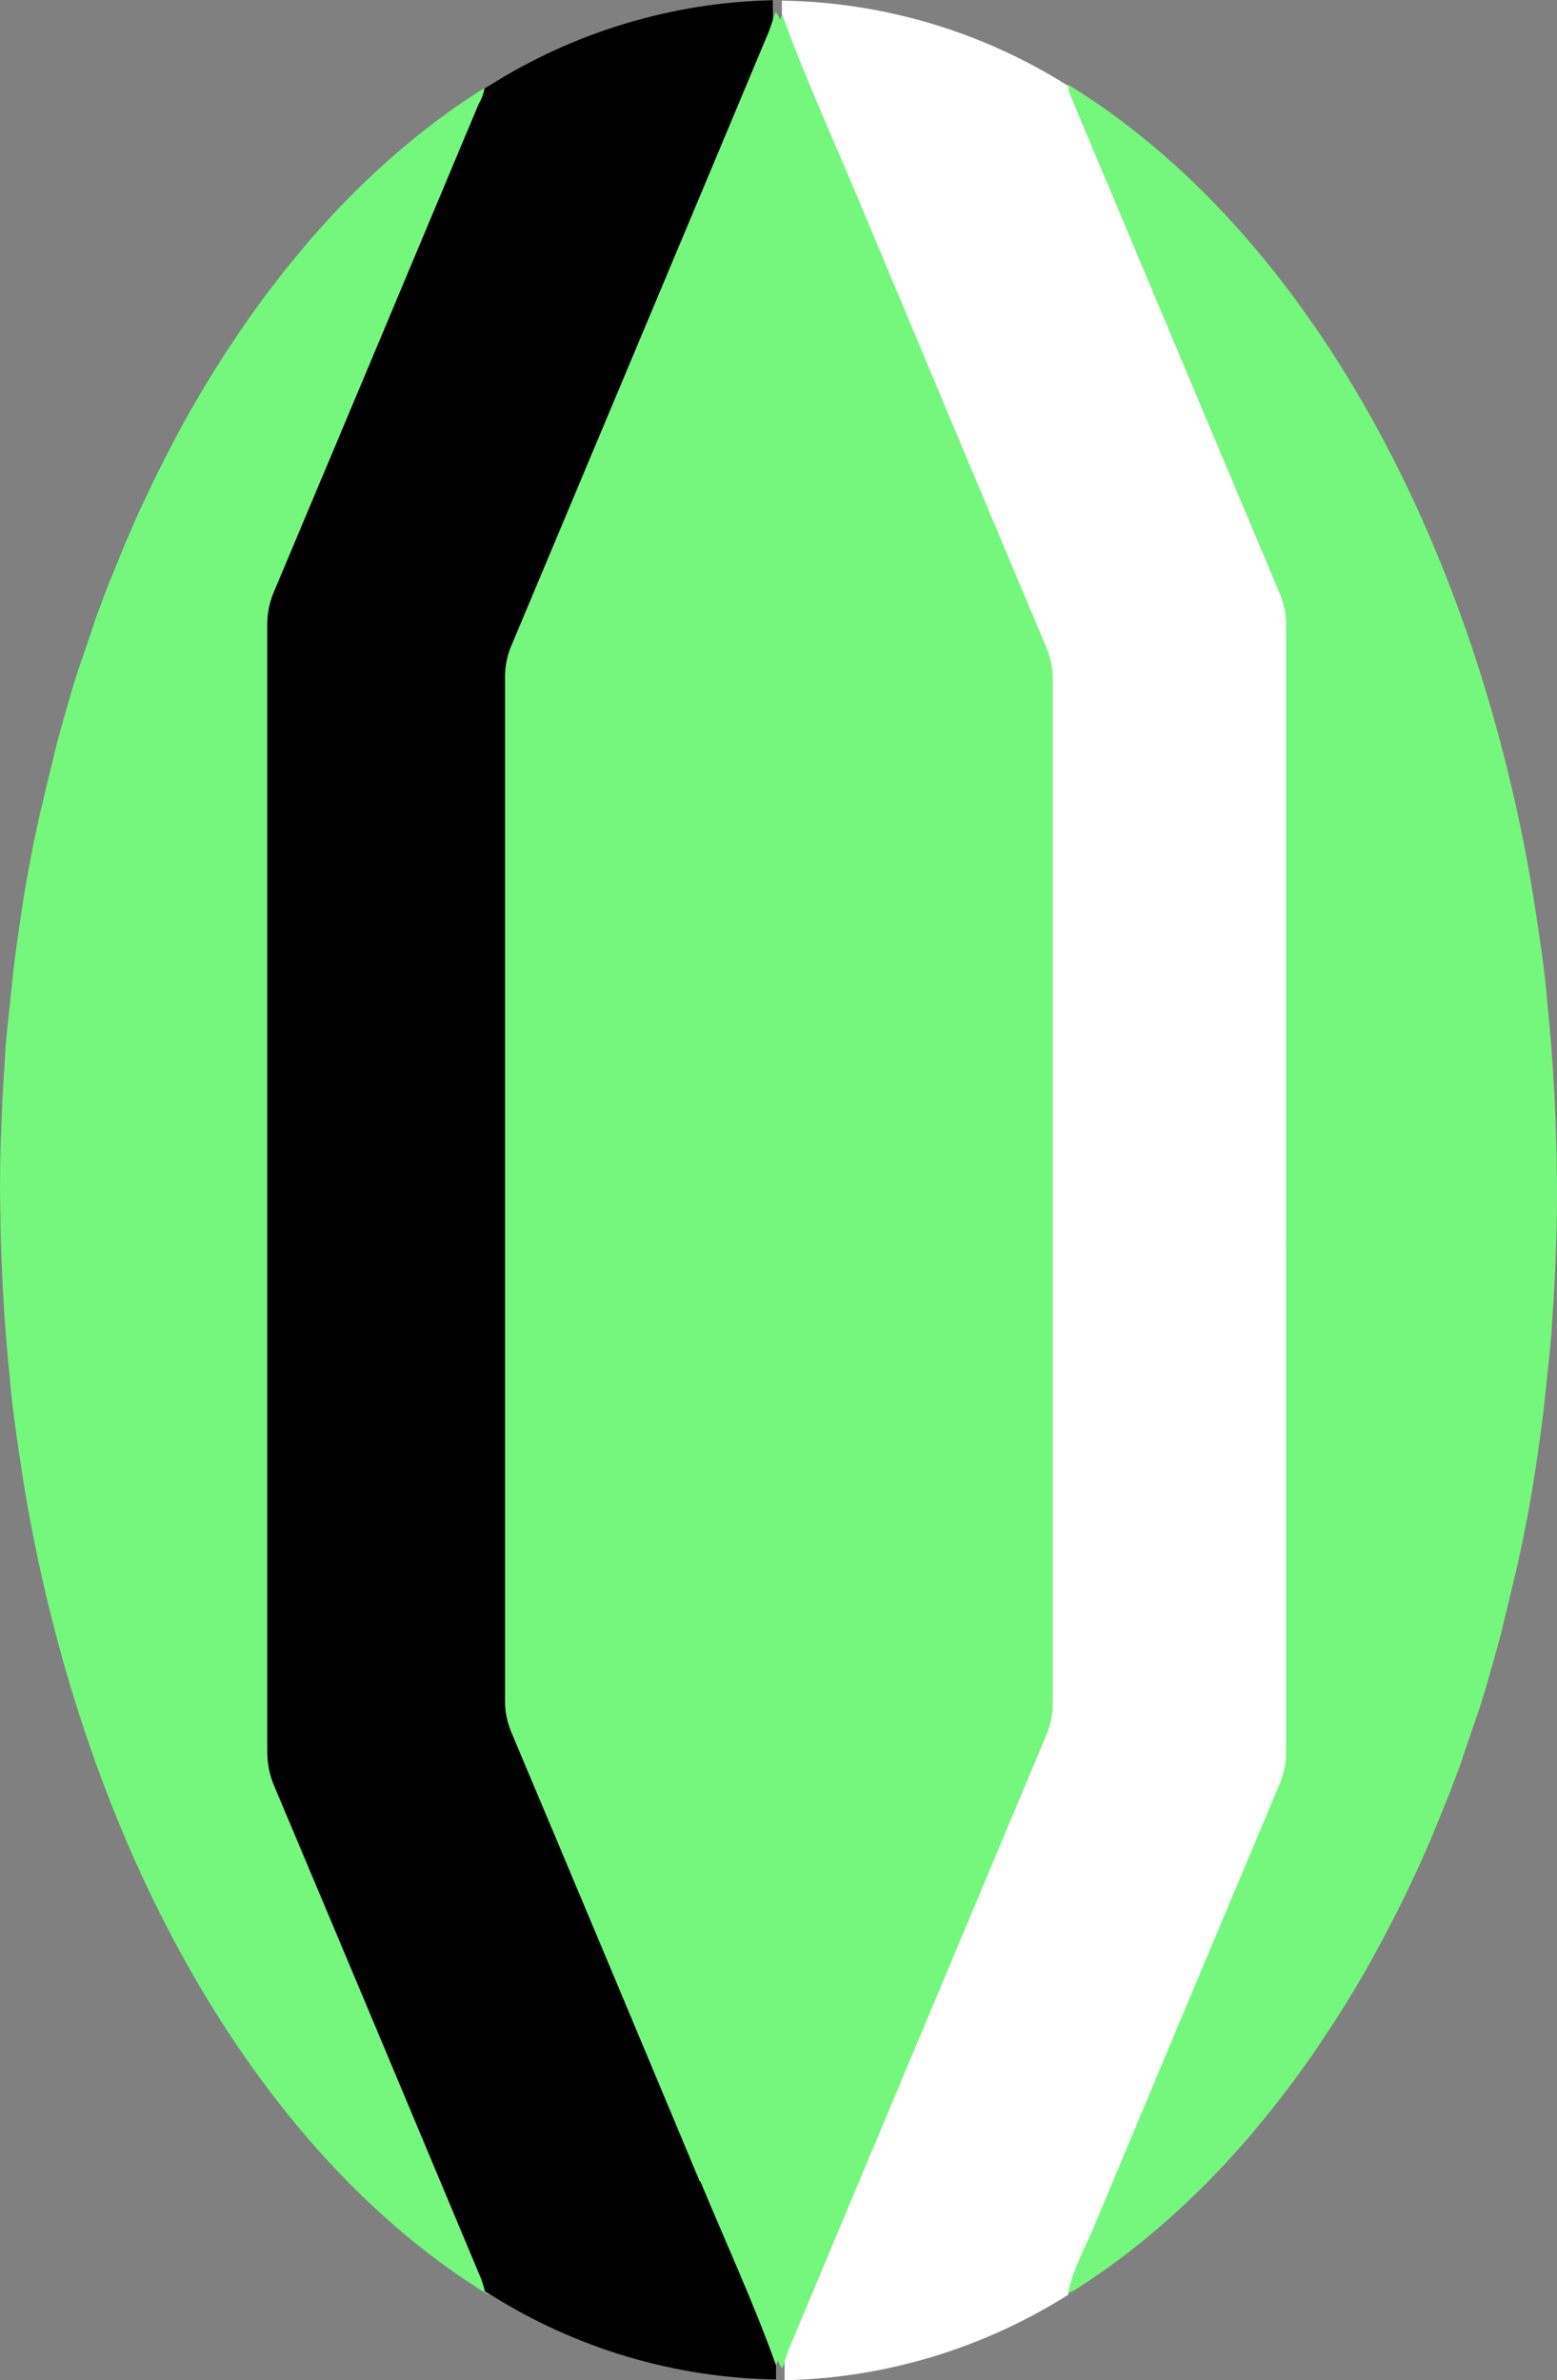
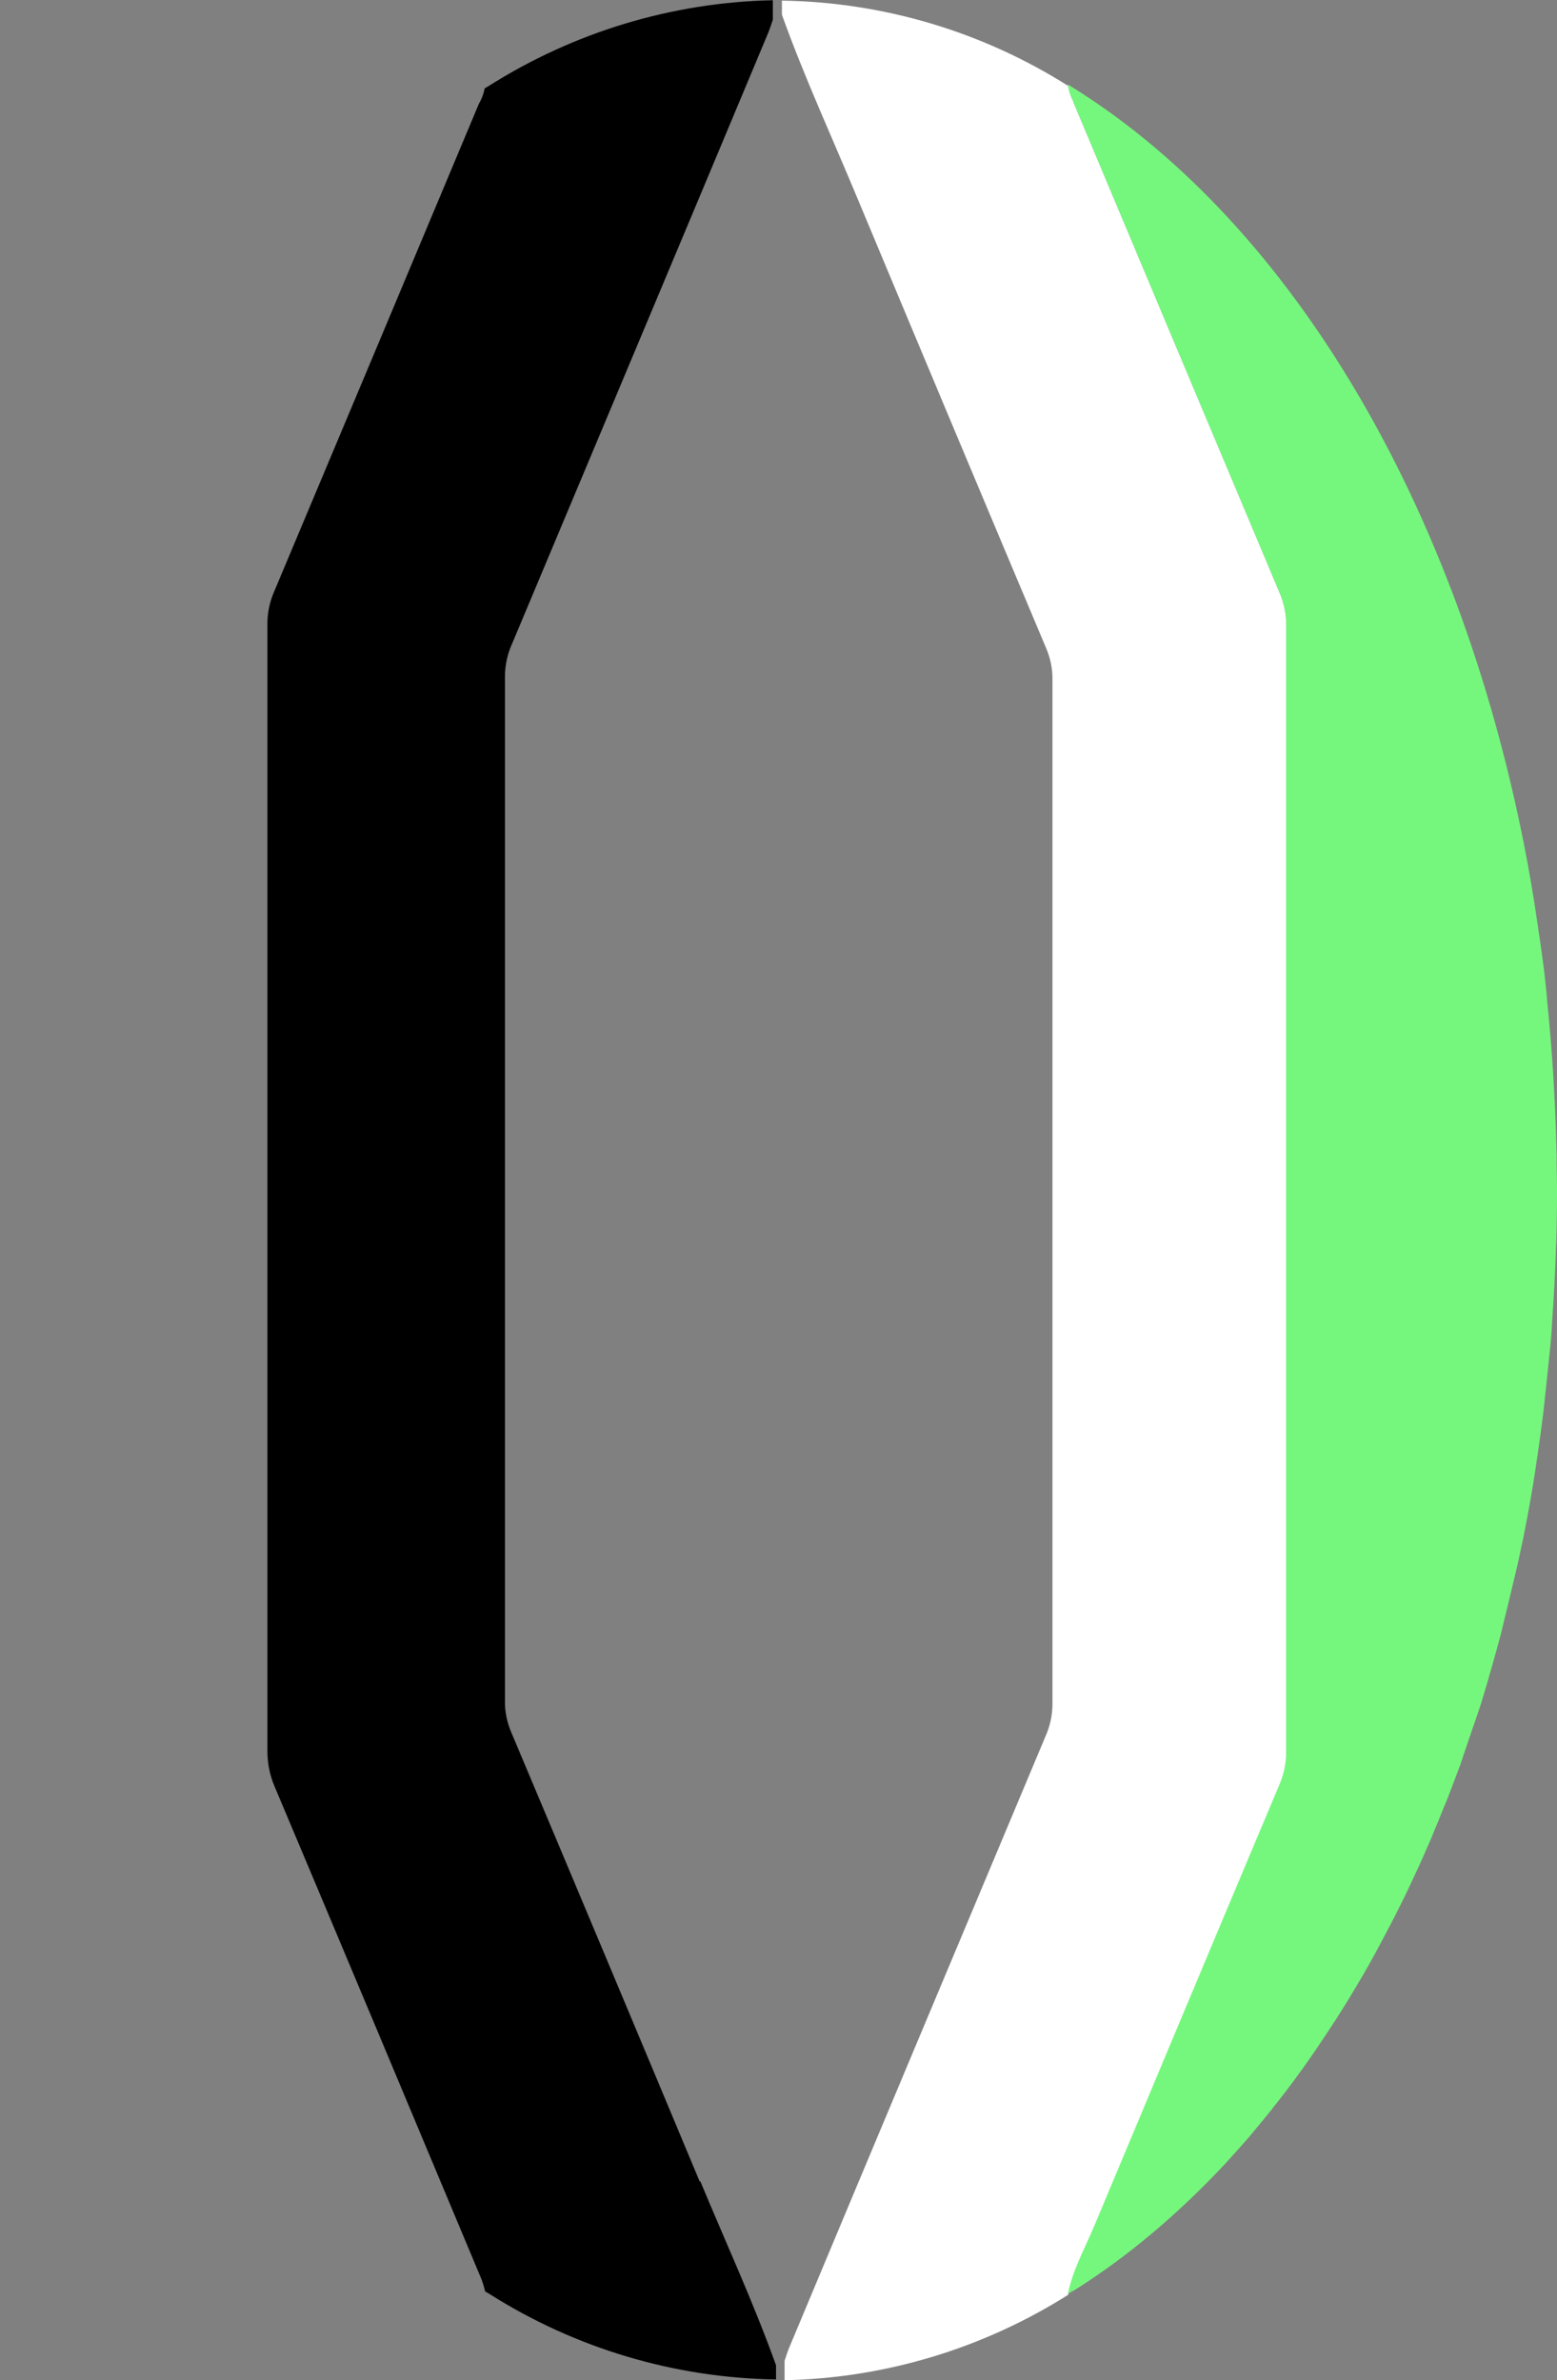
<svg xmlns="http://www.w3.org/2000/svg" xmlns:ns1="http://sodipodi.sourceforge.net/DTD/sodipodi-0.dtd" xmlns:ns2="http://www.inkscape.org/namespaces/inkscape" viewBox="0 0 333.903 510.39" version="1.1" id="svg1" ns1:docname="therugbynetwork.svg" ns2:version="1.3.2 (091e20e, 2023-11-25, custom)" width="333.903" height="510.39">
  <rect x="0" y="0" width="333.903" height="510.39" fill="#808080" stroke="none" />
  <defs id="defs1">
    <clipPath clipPathUnits="userSpaceOnUse" id="clipPath119">
      <path d="M 0,343.11 H 1801.45 V 0 H 0 Z" transform="translate(-1376.68,-113.09)" id="path119" />
    </clipPath>
    <clipPath clipPathUnits="userSpaceOnUse" id="clipPath121">
-       <path d="M 0,343.11 H 1801.45 V 0 H 0 Z" transform="translate(-1377.84,-116.6)" id="path121" />
+       <path d="M 0,343.11 H 1801.45 V 0 H 0 " transform="translate(-1377.84,-116.6)" id="path121" />
    </clipPath>
    <clipPath clipPathUnits="userSpaceOnUse" id="clipPath123">
      <path d="M 0,343.11 H 1801.45 V 0 H 0 Z" transform="translate(-1361.66,-110.22)" id="path123" />
    </clipPath>
    <clipPath clipPathUnits="userSpaceOnUse" id="clipPath125">
-       <path d="M 0,343.11 H 1801.45 V 0 H 0 Z" transform="translate(-1345.27,-113.7)" id="path125" />
-     </clipPath>
+       </clipPath>
    <clipPath clipPathUnits="userSpaceOnUse" id="clipPath127">
      <path d="M 0,343.11 H 1801.45 V 0 H 0 Z" transform="translate(-1345.65,-230.15)" id="path127" />
    </clipPath>
    <clipPath clipPathUnits="userSpaceOnUse" id="clipPath129">
      <path d="M 0,343.11 H 1801.45 V 0 H 0 Z" transform="translate(-1356.86,-118.93)" id="path129" />
    </clipPath>
    <clipPath clipPathUnits="userSpaceOnUse" id="clipPath131">
      <path d="M 0,343.11 H 1801.45 V 0 H 0 Z" transform="translate(-1402.32,-168.82)" id="path131" />
    </clipPath>
  </defs>
  <ns1:namedview id="namedview1" pagecolor="#ffffff" bordercolor="#000000" borderopacity="0.25" ns2:showpageshadow="2" ns2:pageopacity="0.0" ns2:pagecheckerboard="0" ns2:deskcolor="#d1d1d1" ns2:zoom="1.5878906" ns2:cx="318.97663" ns2:cy="255.37024" ns2:window-width="1920" ns2:window-height="1009" ns2:window-x="-8" ns2:window-y="-8" ns2:window-maximized="1" ns2:current-layer="svg1" />
  <path id="path118" d="m 0,0 v 0 c -0.05,-0.03 -0.1,-0.07 -0.15,-0.1 0.05,0.03 0.1,0.06 0.15,0.09 z" style="fill:#ffffff;fill-opacity:1;fill-rule:nonzero;stroke:none" transform="matrix(4.04,0,0,-4.04,230.145,491.4)" clip-path="url(#clipPath119)" />
  <path id="path120" d="m 0,0 c 3.27,7.81 6.55,15.62 9.83,23.43 0.22,0.52 0.34,1.09 0.33,1.66 v 59.79 c 0,0.61 -0.11,1.21 -0.35,1.76 -3.66,8.69 -7.31,17.38 -10.96,26.07 h 0.02 c -0.15,0.26 -0.25,0.55 -0.29,0.85 -4.55,2.88 -9.81,4.45 -15.2,4.53 v -0.75 c 1.19,-3.32 2.67,-6.52 4.02,-9.77 3.32,-7.95 6.66,-15.91 10.01,-23.86 0.22,-0.52 0.34,-1.09 0.33,-1.66 V 27.69 c 0,-0.6 -0.13,-1.2 -0.38,-1.75 C -7.16,15.16 -11.69,4.39 -16.2,-6.4 c -0.11,-0.25 -0.19,-0.52 -0.28,-0.78 v -0.03 -1 c 5.35,0.11 10.56,1.69 15.08,4.55 h -0.03 c 0.26,1.3 0.91,2.44 1.42,3.64 z" style="fill:#ffffff;fill-opacity:1;fill-rule:nonzero;stroke:none" transform="matrix(4.04,0,0,-4.04,234.831,477.218)" clip-path="url(#clipPath121)" />
-   <path id="path122" d="m 0,0 13.56,32.34 c 0.25,0.55 0.38,1.15 0.38,1.75 v 54.36 c 0,0.57 -0.11,1.13 -0.33,1.66 -3.35,7.95 -6.68,15.9 -10.01,23.86 -1.36,3.25 -2.84,6.45 -4.02,9.77 -0.04,-0.09 -0.08,-0.19 -0.12,-0.28 -0.02,0.06 -0.05,0.12 -0.07,0.17 v 0.01 c -0.05,0.08 -0.1,0.16 -0.16,0.24 -0.05,-0.13 -0.1,-0.26 -0.14,-0.39 v -0.03 c -0.08,-0.26 -0.17,-0.53 -0.28,-0.78 L -14.75,90.34 C -15,89.79 -15.13,89.19 -15.13,88.59 V 34.23 c 0,-0.57 0.11,-1.13 0.33,-1.66 3.35,-7.95 6.68,-15.9 10.01,-23.86 1.36,-3.25 2.84,-6.45 4.02,-9.77 0.04,0.09 0.08,0.19 0.12,0.28 0.02,-0.06 0.05,-0.12 0.07,-0.17 v -0.01 c 0.05,-0.08 0.1,-0.16 0.16,-0.24 0.05,0.13 0.1,0.26 0.14,0.39 v 0.03 C -0.2,-0.52 -0.11,-0.25 0,0" style="fill:#75f77d;fill-opacity:1;fill-rule:nonzero;stroke:none" transform="matrix(4.04,0,0,-4.04,169.457,502.996)" clip-path="url(#clipPath123)" />
-   <path id="path124" d="m 0,0 c -3.66,8.75 -7.33,17.49 -11.01,26.22 -0.25,0.59 -0.38,1.22 -0.37,1.87 v 59.72 c 0,0.6 0.11,1.21 0.34,1.76 3.64,8.64 7.26,17.28 10.88,25.92 0.16,0.25 0.26,0.53 0.31,0.83 H 0.14 v 0.02 c -2.88,-1.8 -5.6,-4.1 -8.12,-6.8 -0.02,-0.03 -0.05,-0.05 -0.07,-0.08 -0.39,-0.43 -0.78,-0.86 -1.17,-1.31 -0.08,-0.09 -0.15,-0.18 -0.23,-0.28 -0.33,-0.39 -0.65,-0.78 -0.97,-1.18 -0.11,-0.13 -0.21,-0.27 -0.32,-0.41 -0.29,-0.37 -0.57,-0.73 -0.85,-1.11 -0.12,-0.17 -0.24,-0.34 -0.37,-0.51 -0.26,-0.36 -0.51,-0.71 -0.76,-1.08 -0.13,-0.19 -0.26,-0.39 -0.39,-0.58 -0.23,-0.35 -0.47,-0.7 -0.7,-1.06 -0.14,-0.22 -0.27,-0.44 -0.41,-0.66 -0.22,-0.35 -0.43,-0.7 -0.64,-1.05 -0.14,-0.24 -0.28,-0.48 -0.42,-0.72 -0.2,-0.35 -0.4,-0.69 -0.59,-1.05 -0.14,-0.26 -0.28,-0.52 -0.42,-0.78 -0.18,-0.34 -0.36,-0.69 -0.54,-1.04 l -0.42,-0.84 c -0.17,-0.34 -0.33,-0.68 -0.49,-1.02 -0.14,-0.31 -0.29,-0.61 -0.43,-0.92 -0.15,-0.32 -0.29,-0.65 -0.43,-0.98 -0.09,-0.2 -0.18,-0.4 -0.27,-0.61 -0.05,-0.12 -0.1,-0.25 -0.15,-0.37 -0.17,-0.41 -0.34,-0.82 -0.5,-1.23 -0.11,-0.27 -0.23,-0.54 -0.33,-0.81 -0.19,-0.5 -0.38,-1 -0.57,-1.51 -0.08,-0.21 -0.14,-0.42 -0.21,-0.63 -0.12,-0.35 -0.24,-0.7 -0.36,-1.06 -0.18,-0.53 -0.37,-1.06 -0.54,-1.59 -0.19,-0.61 -0.37,-1.24 -0.55,-1.87 -0.17,-0.6 -0.34,-1.21 -0.5,-1.81 -0.06,-0.24 -0.11,-0.48 -0.17,-0.72 -0.18,-0.71 -0.35,-1.44 -0.52,-2.16 -0.06,-0.26 -0.13,-0.52 -0.19,-0.79 -0.1,-0.47 -0.2,-0.93 -0.3,-1.4 -0.15,-0.77 -0.3,-1.54 -0.43,-2.31 -0.13,-0.75 -0.24,-1.5 -0.35,-2.25 -0.11,-0.74 -0.21,-1.49 -0.3,-2.24 -0.05,-0.44 -0.09,-0.89 -0.14,-1.33 -0.04,-0.35 -0.07,-0.69 -0.11,-1.04 -0.03,-0.35 -0.08,-0.7 -0.11,-1.06 -0.02,-0.24 -0.04,-0.48 -0.06,-0.71 -0.01,-0.18 -0.02,-0.36 -0.03,-0.53 -0.09,-1.27 -0.16,-2.55 -0.2,-3.84 0,-0.14 -0.01,-0.29 -0.02,-0.43 -0.03,-0.91 -0.04,-1.82 -0.04,-2.73 0,-0.47 0.01,-0.94 0.02,-1.4 V 56 c 0,-0.1 0.01,-0.2 0.01,-0.29 0.03,-1.16 0.07,-2.31 0.14,-3.45 0.02,-0.43 0.05,-0.86 0.08,-1.28 0.07,-0.98 0.15,-1.95 0.25,-2.91 0.03,-0.26 0.04,-0.53 0.07,-0.79 0.06,-0.57 0.12,-1.13 0.2,-1.69 0.08,-0.63 0.18,-1.26 0.27,-1.89 0.21,-1.44 0.45,-2.86 0.73,-4.26 0.04,-0.2 0.08,-0.39 0.12,-0.59 3.73,-18.1 12.64,-32.66 24.07,-39.65 v 0.04 c -0.08,0.05 -0.16,0.09 -0.24,0.14 -0.05,0.21 -0.1,0.41 -0.18,0.61 z" style="fill:#75f77d;fill-opacity:1;fill-rule:nonzero;stroke:none" transform="matrix(4.04,0,0,-4.04,103.234,488.935)" clip-path="url(#clipPath125)" />
  <path id="path126" d="m 0,0 c 0,0 -0.04,-0.03 -0.06,-0.04 0.02,0.01 0.04,0.03 0.07,0.04 z" style="fill:#37ff7d;fill-opacity:1;fill-rule:nonzero;stroke:none" transform="matrix(4.04,0,0,-4.04,104.769,18.424)" clip-path="url(#clipPath127)" />
  <path id="path128" d="m 0,0 c -3.32,7.95 -6.66,15.91 -10.01,23.86 -0.22,0.52 -0.34,1.09 -0.33,1.66 v 54.36 c 0,0.6 0.13,1.2 0.38,1.75 4.52,10.78 9.05,21.55 13.56,32.34 0.11,0.25 0.19,0.52 0.28,0.78 v 0.03 1 c -5.35,-0.11 -10.56,-1.69 -15.08,-4.55 -0.02,-0.01 -0.04,-0.03 -0.07,-0.04 -0.05,-0.03 -0.1,-0.06 -0.15,-0.09 -0.05,-0.29 -0.16,-0.57 -0.31,-0.83 -3.62,-8.64 -7.25,-17.29 -10.88,-25.92 -0.24,-0.56 -0.35,-1.16 -0.34,-1.76 V 22.87 c 0,-0.64 0.12,-1.28 0.37,-1.87 3.68,-8.73 7.35,-17.47 11.01,-26.22 0.07,-0.2 0.13,-0.4 0.18,-0.61 0.08,-0.05 0.16,-0.09 0.24,-0.14 4.55,-2.88 9.81,-4.45 15.2,-4.53 v 0.75 C 2.86,-6.43 1.38,-3.23 0.03,0.02 Z" style="fill:#000000;fill-opacity:1;fill-rule:nonzero;stroke:none" transform="matrix(4.04,0,0,-4.04,150.063,467.803)" clip-path="url(#clipPath129)" />
  <path id="path130" d="m 0,0 c 0.03,0.91 0.04,1.82 0.04,2.73 0,0.47 -0.01,0.93 -0.02,1.4 v 0.45 c 0,0.1 -0.01,0.2 -0.01,0.3 -0.03,1.16 -0.07,2.3 -0.14,3.45 -0.02,0.43 -0.05,0.86 -0.08,1.29 -0.07,0.98 -0.15,1.95 -0.25,2.91 -0.03,0.26 -0.04,0.53 -0.07,0.8 -0.06,0.57 -0.12,1.13 -0.2,1.69 -0.08,0.63 -0.18,1.26 -0.27,1.89 -0.21,1.44 -0.45,2.86 -0.73,4.26 -0.04,0.2 -0.08,0.39 -0.12,0.59 -3.73,18.1 -12.64,32.66 -24.07,39.65 v -0.04 c 0.04,-0.3 0.14,-0.59 0.29,-0.85 h -0.02 c 3.65,-8.69 7.3,-17.38 10.96,-26.07 0.24,-0.56 0.36,-1.16 0.35,-1.76 V -27.1 c 0,-0.57 -0.11,-1.13 -0.33,-1.66 -3.29,-7.81 -6.56,-15.62 -9.83,-23.43 -0.5,-1.2 -1.15,-2.35 -1.42,-3.64 h 0.04 c 0,0 0.04,0.03 0.06,0.04 0.05,0.03 0.1,0.07 0.15,0.1 h 0.01 v -0.02 c 2.88,1.8 5.6,4.1 8.12,6.8 0.02,0.03 0.05,0.05 0.07,0.08 0.39,0.43 0.78,0.86 1.17,1.31 0.08,0.09 0.15,0.19 0.23,0.28 0.33,0.39 0.65,0.78 0.97,1.18 0.11,0.14 0.21,0.28 0.32,0.41 0.28,0.36 0.57,0.73 0.85,1.11 0.12,0.17 0.24,0.34 0.37,0.51 0.26,0.36 0.51,0.71 0.76,1.08 0.13,0.19 0.26,0.39 0.39,0.58 0.23,0.35 0.47,0.7 0.7,1.06 0.14,0.22 0.27,0.43 0.41,0.65 0.22,0.35 0.43,0.7 0.64,1.05 0.14,0.24 0.28,0.47 0.42,0.71 0.2,0.35 0.4,0.7 0.59,1.05 0.14,0.26 0.28,0.52 0.42,0.78 0.18,0.34 0.36,0.69 0.54,1.03 0.14,0.28 0.29,0.56 0.43,0.85 0.17,0.33 0.33,0.67 0.49,1.01 0.14,0.31 0.29,0.61 0.43,0.92 0.15,0.32 0.29,0.65 0.43,0.97 0.09,0.2 0.181,0.4 0.27,0.61 0.051,0.12 0.1,0.25 0.15,0.37 0.171,0.41 0.34,0.82 0.5,1.23 0.11,0.27 0.23,0.54 0.33,0.81 0.19,0.5 0.38,1 0.57,1.51 0.07,0.21 0.14,0.42 0.21,0.63 0.12,0.35 0.24,0.7 0.36,1.06 0.18,0.53 0.37,1.06 0.54,1.59 0.19,0.61 0.37,1.24 0.55,1.87 0.17,0.6 0.34,1.21 0.5,1.81 0.06,0.24 0.11,0.48 0.17,0.72 0.181,0.71 0.35,1.43 0.52,2.16 0.061,0.26 0.131,0.52 0.19,0.79 0.1,0.47 0.2,0.93 0.3,1.4 0.151,0.77 0.301,1.54 0.431,2.31 0.13,0.75 0.24,1.5 0.35,2.25 0.11,0.74 0.209,1.49 0.3,2.24 0.05,0.44 0.09,0.89 0.14,1.33 0.04,0.35 0.07,0.69 0.11,1.04 0.03,0.35 0.08,0.71 0.11,1.06 0.02,0.24 0.04,0.48 0.06,0.71 0.01,0.18 0.02,0.36 0.03,0.54 0.09,1.26 0.16,2.54 0.2,3.83 0,0.15 0.01,0.29 0.02,0.44 z" style="fill:#75f77d;fill-opacity:1;fill-rule:nonzero;stroke:none" transform="matrix(4.04,0,0,-4.04,333.741,266.225)" clip-path="url(#clipPath131)" />
</svg>